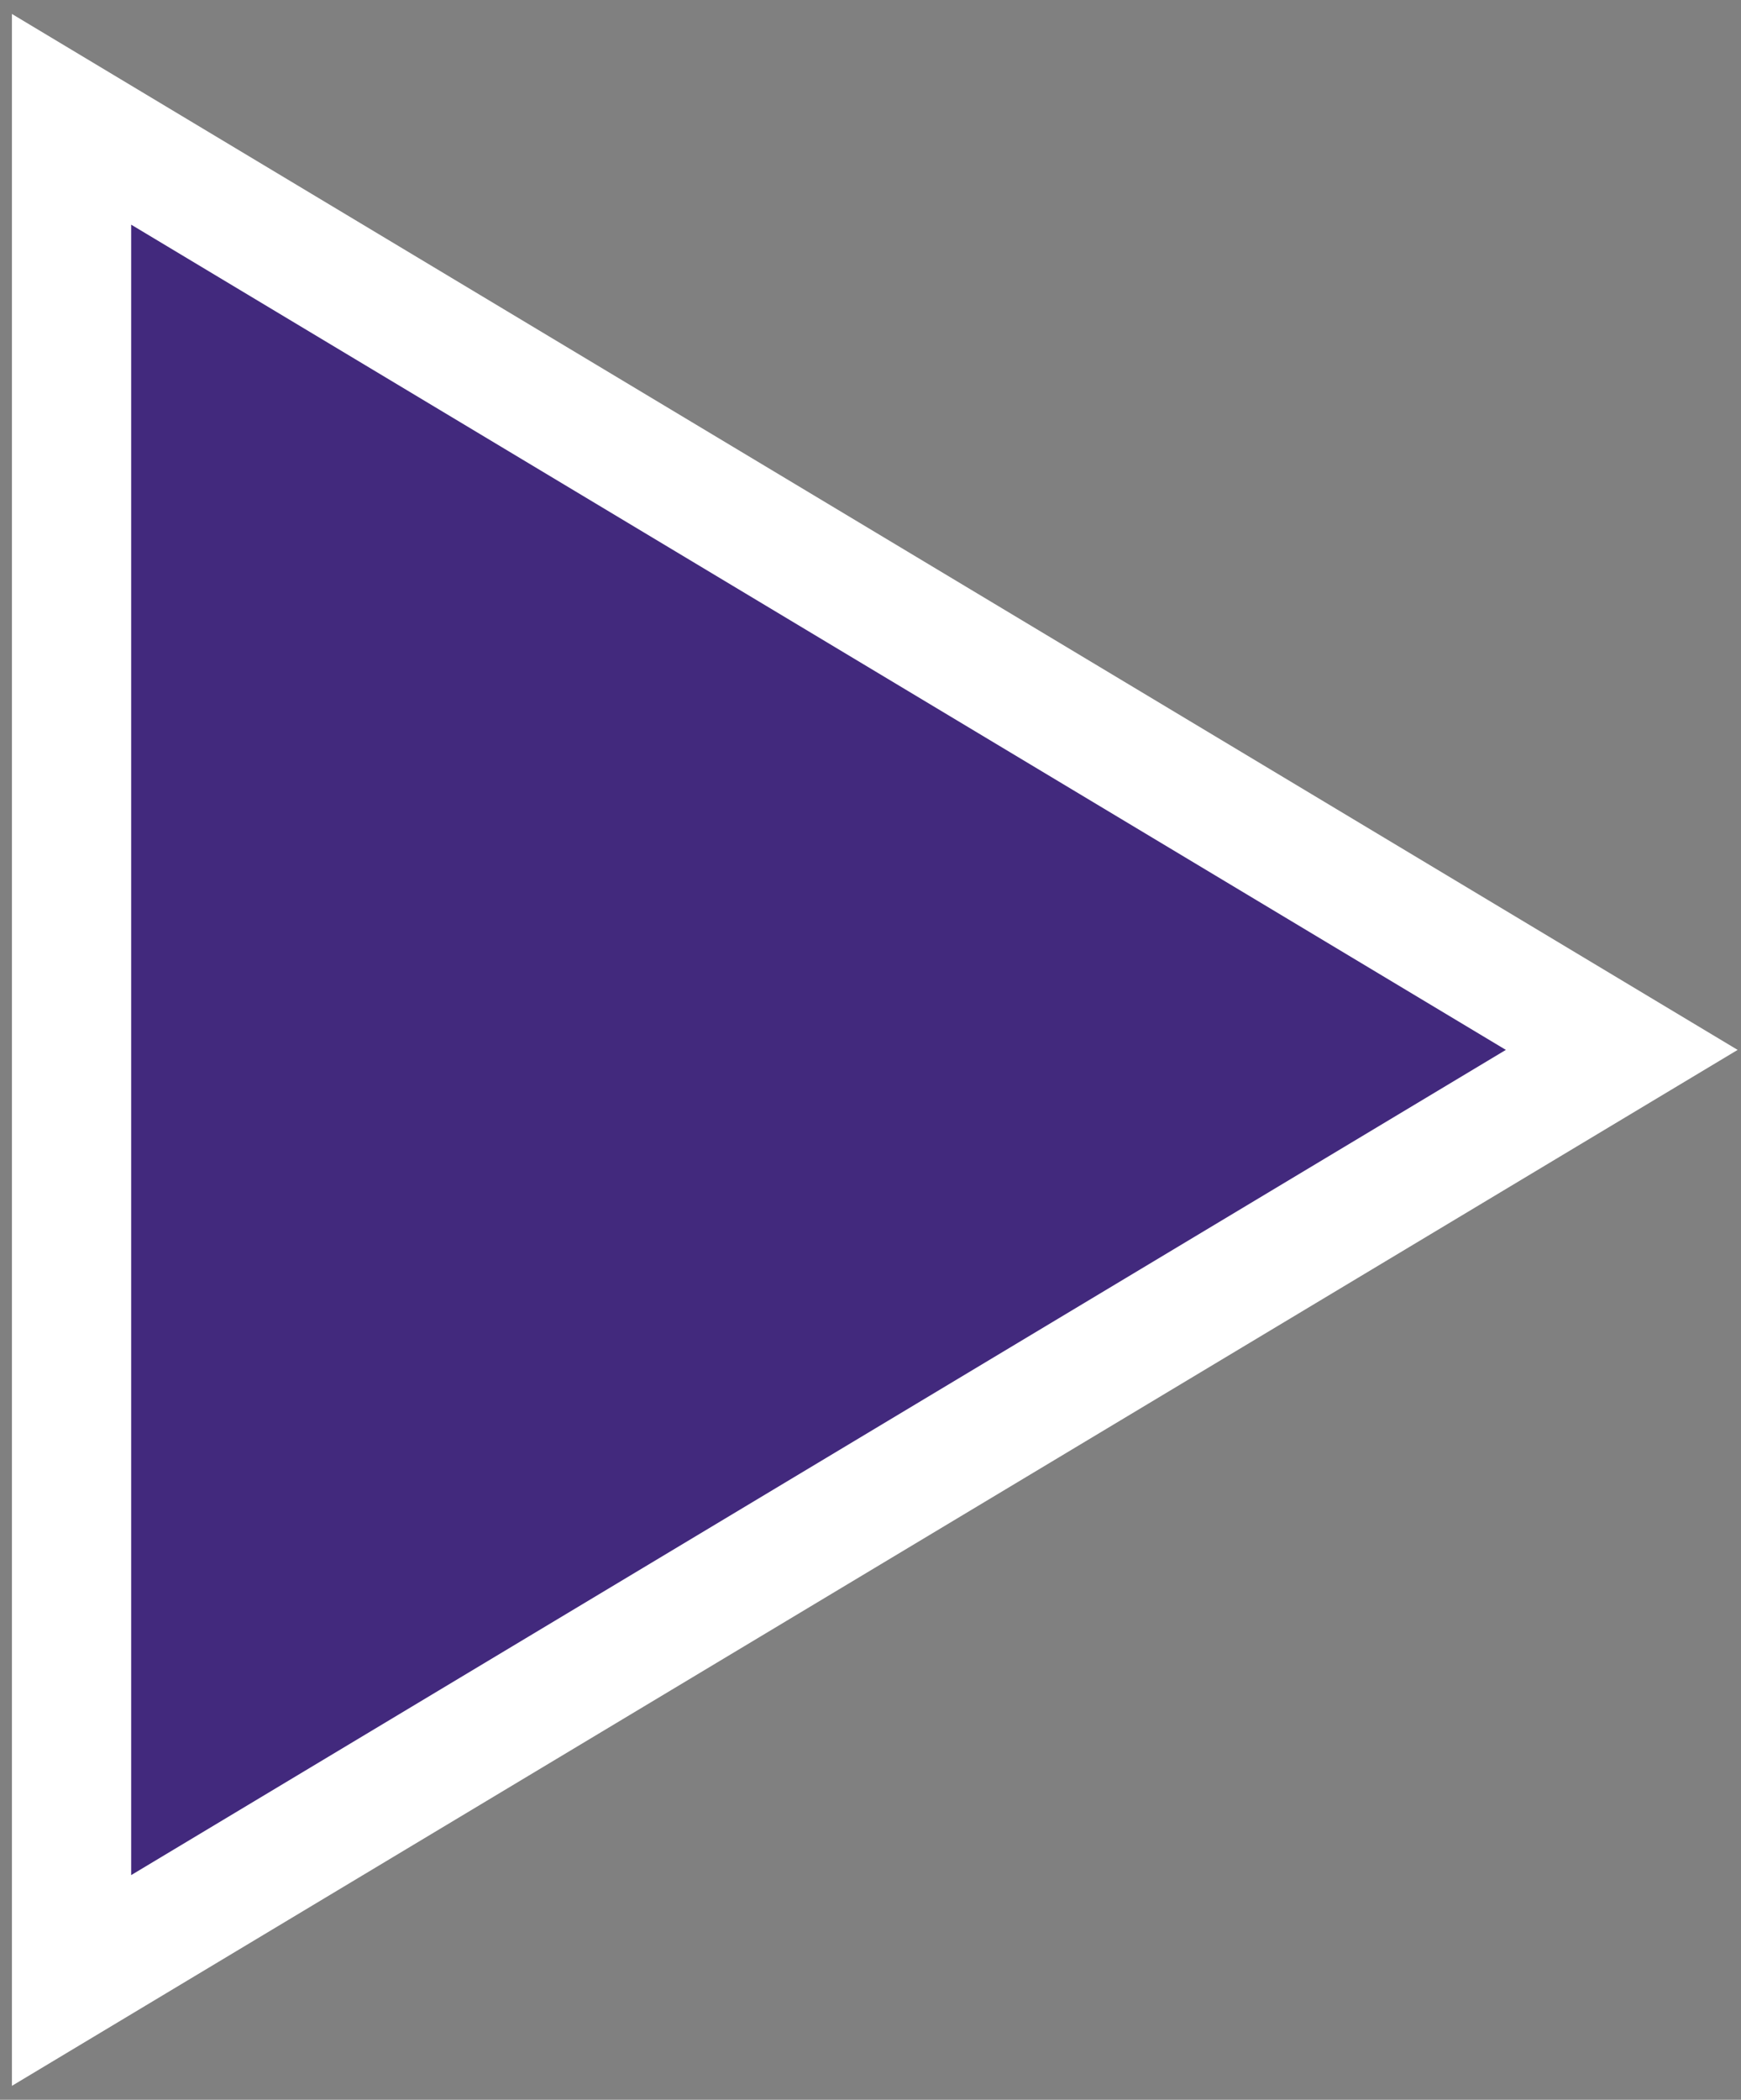
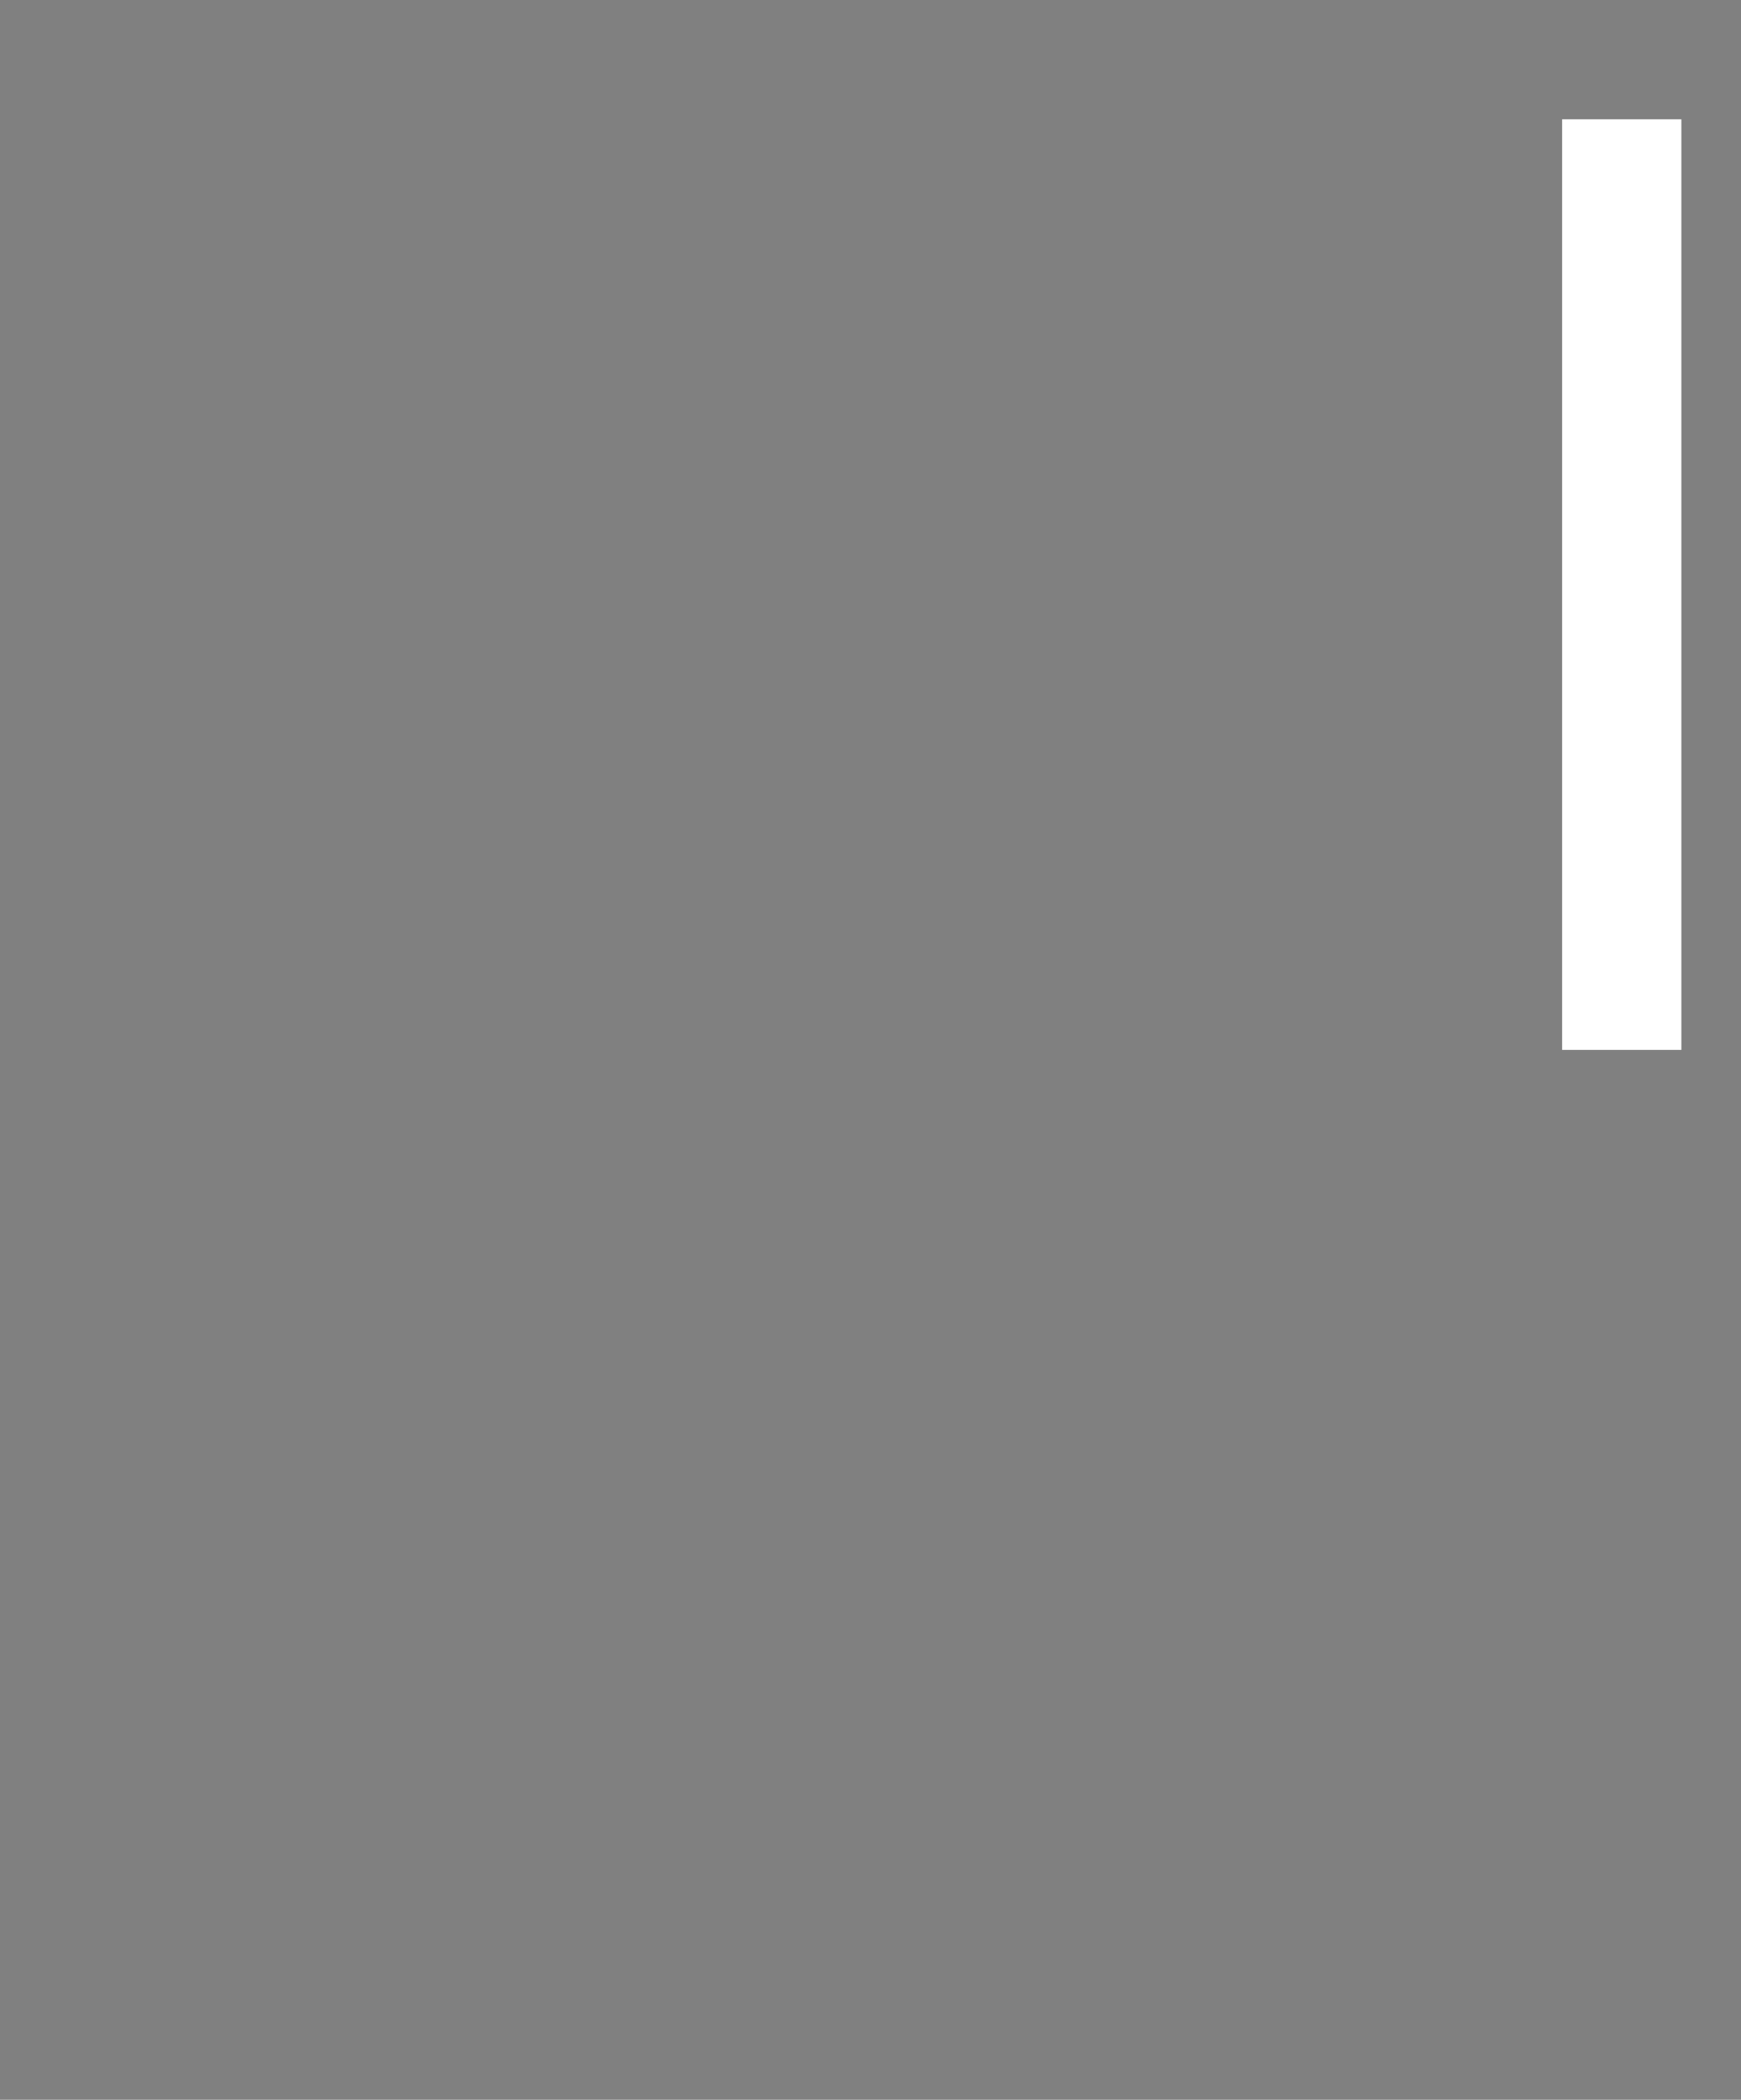
<svg xmlns="http://www.w3.org/2000/svg" width="73" height="88" viewBox="0 0 73 88" fill="none">
  <rect x="0" y="0" width="73" height="88" fill="#808080" stroke="none" />
-   <path d="M68 44L3 83V5L68 44Z" fill="#42297D" stroke="white" stroke-width="5" />
+   <path d="M68 44V5L68 44Z" fill="#42297D" stroke="white" stroke-width="5" />
</svg>